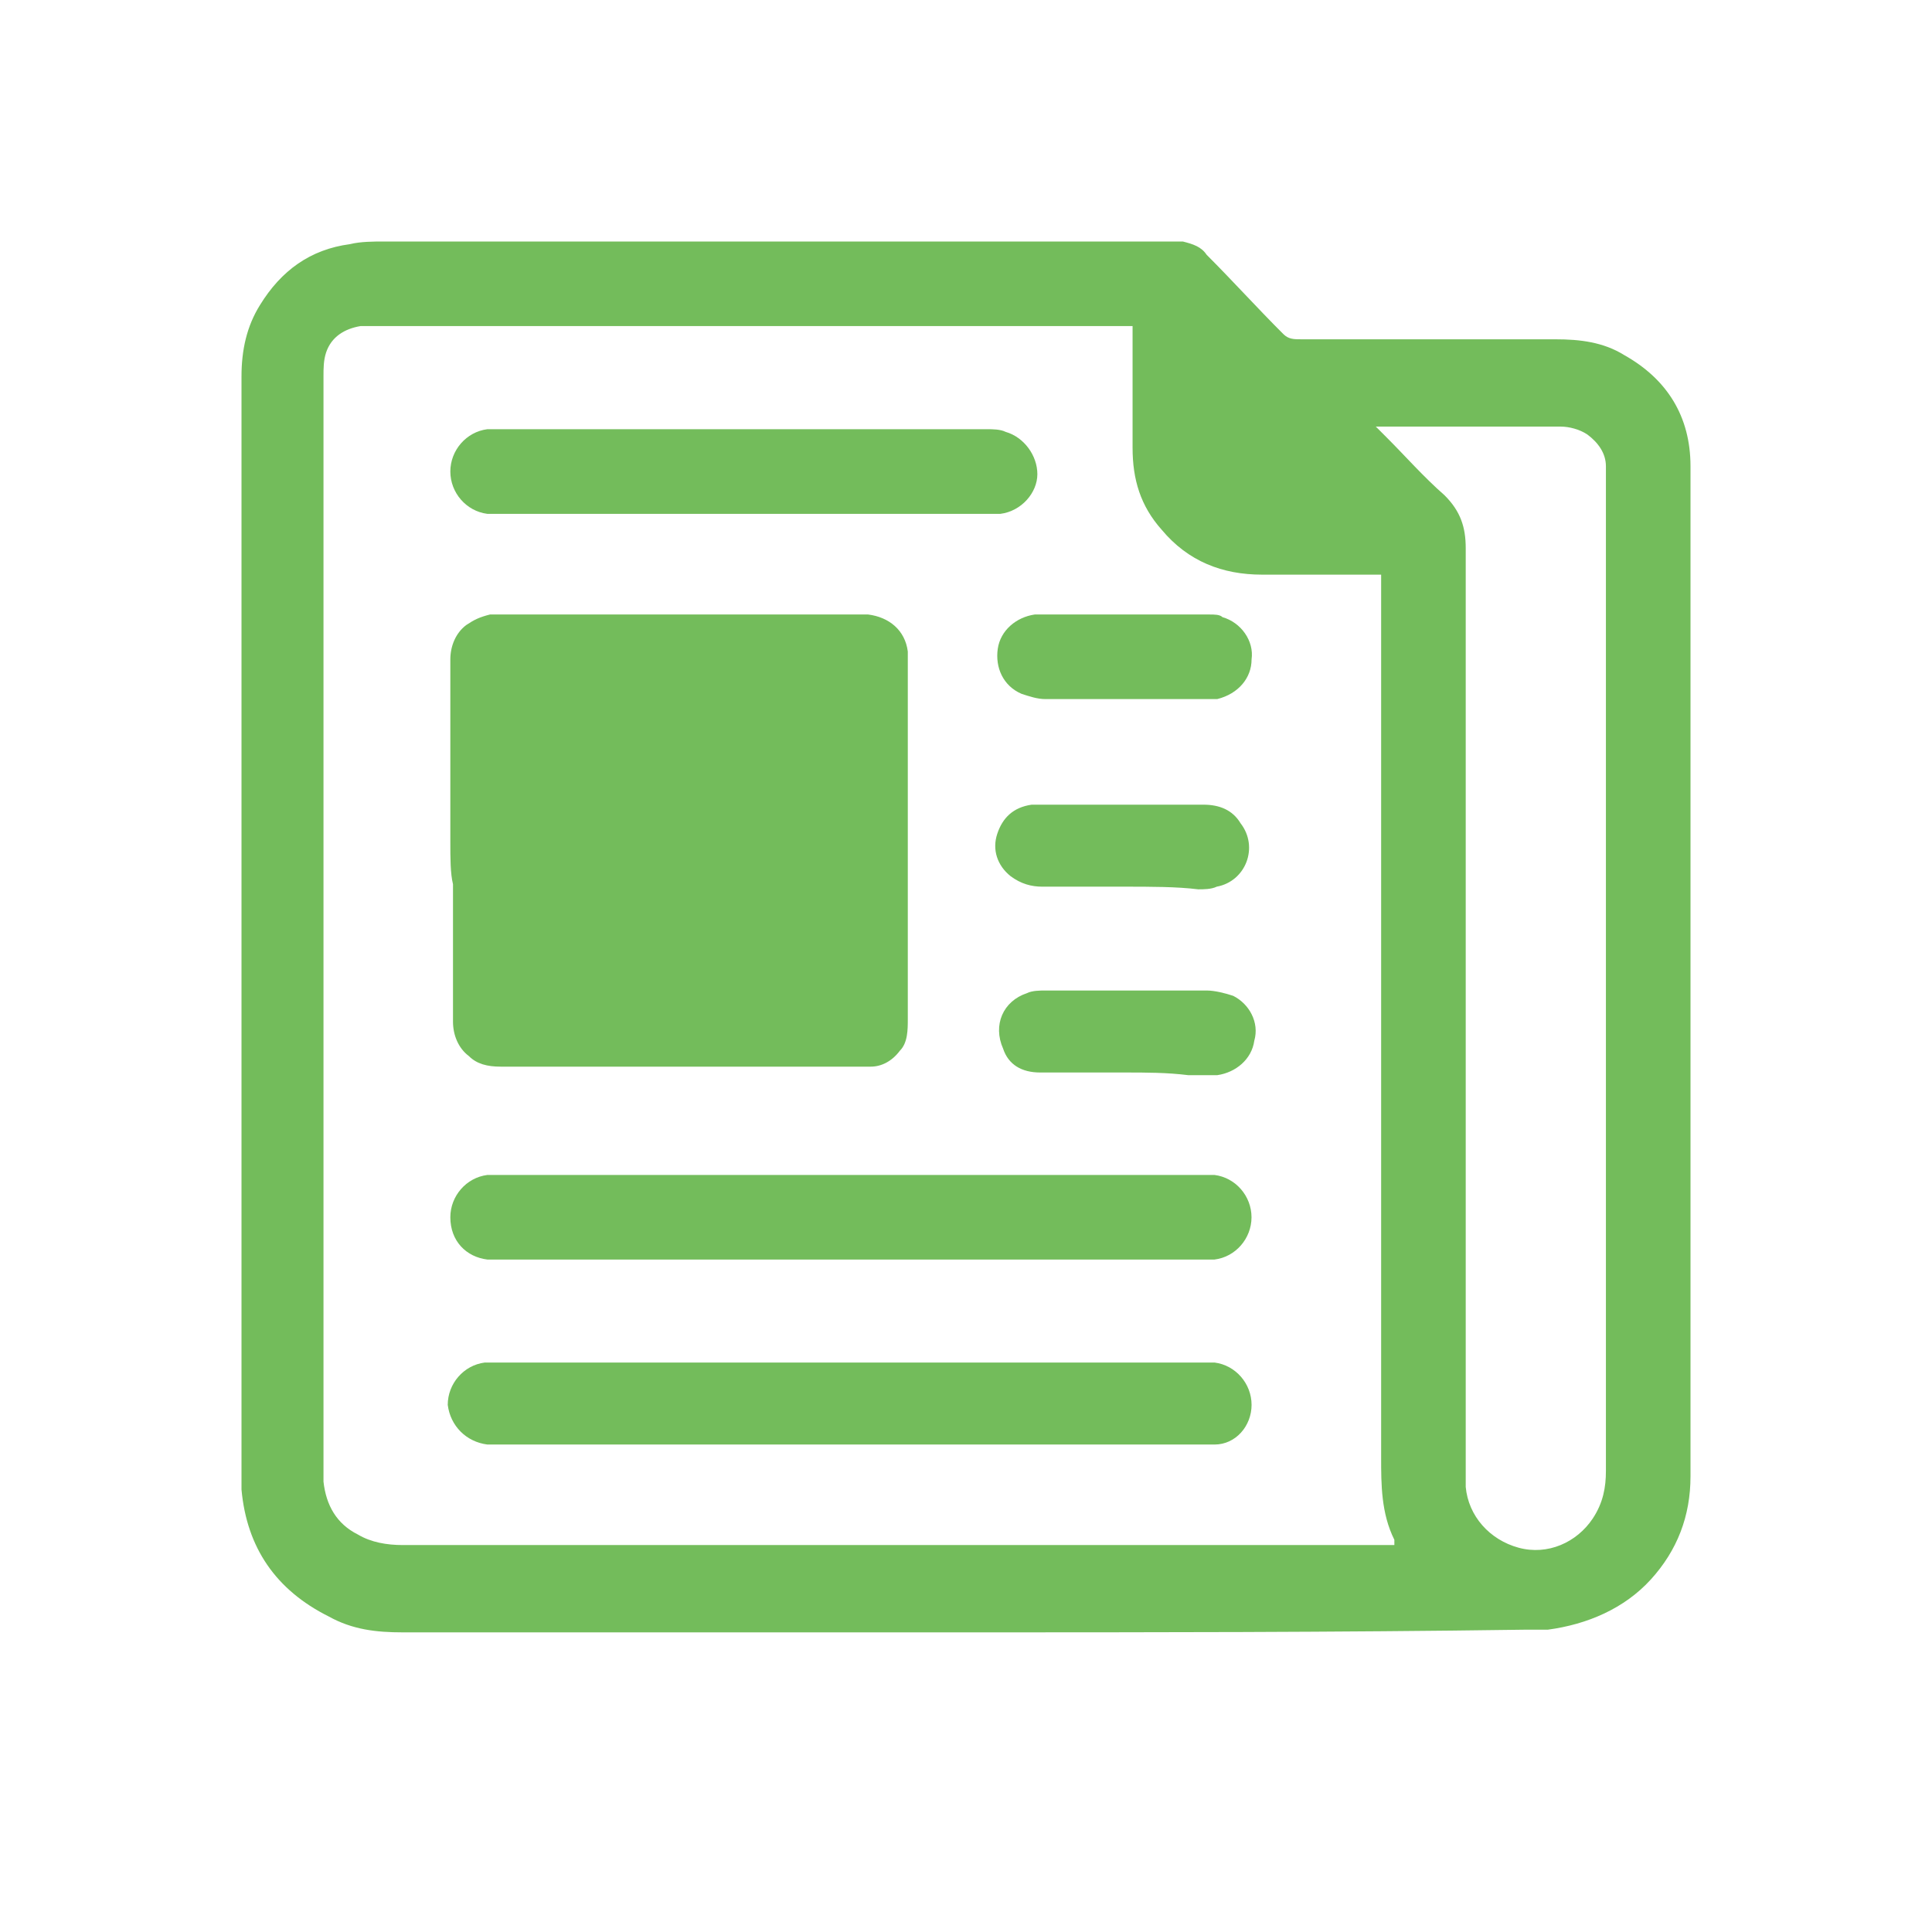
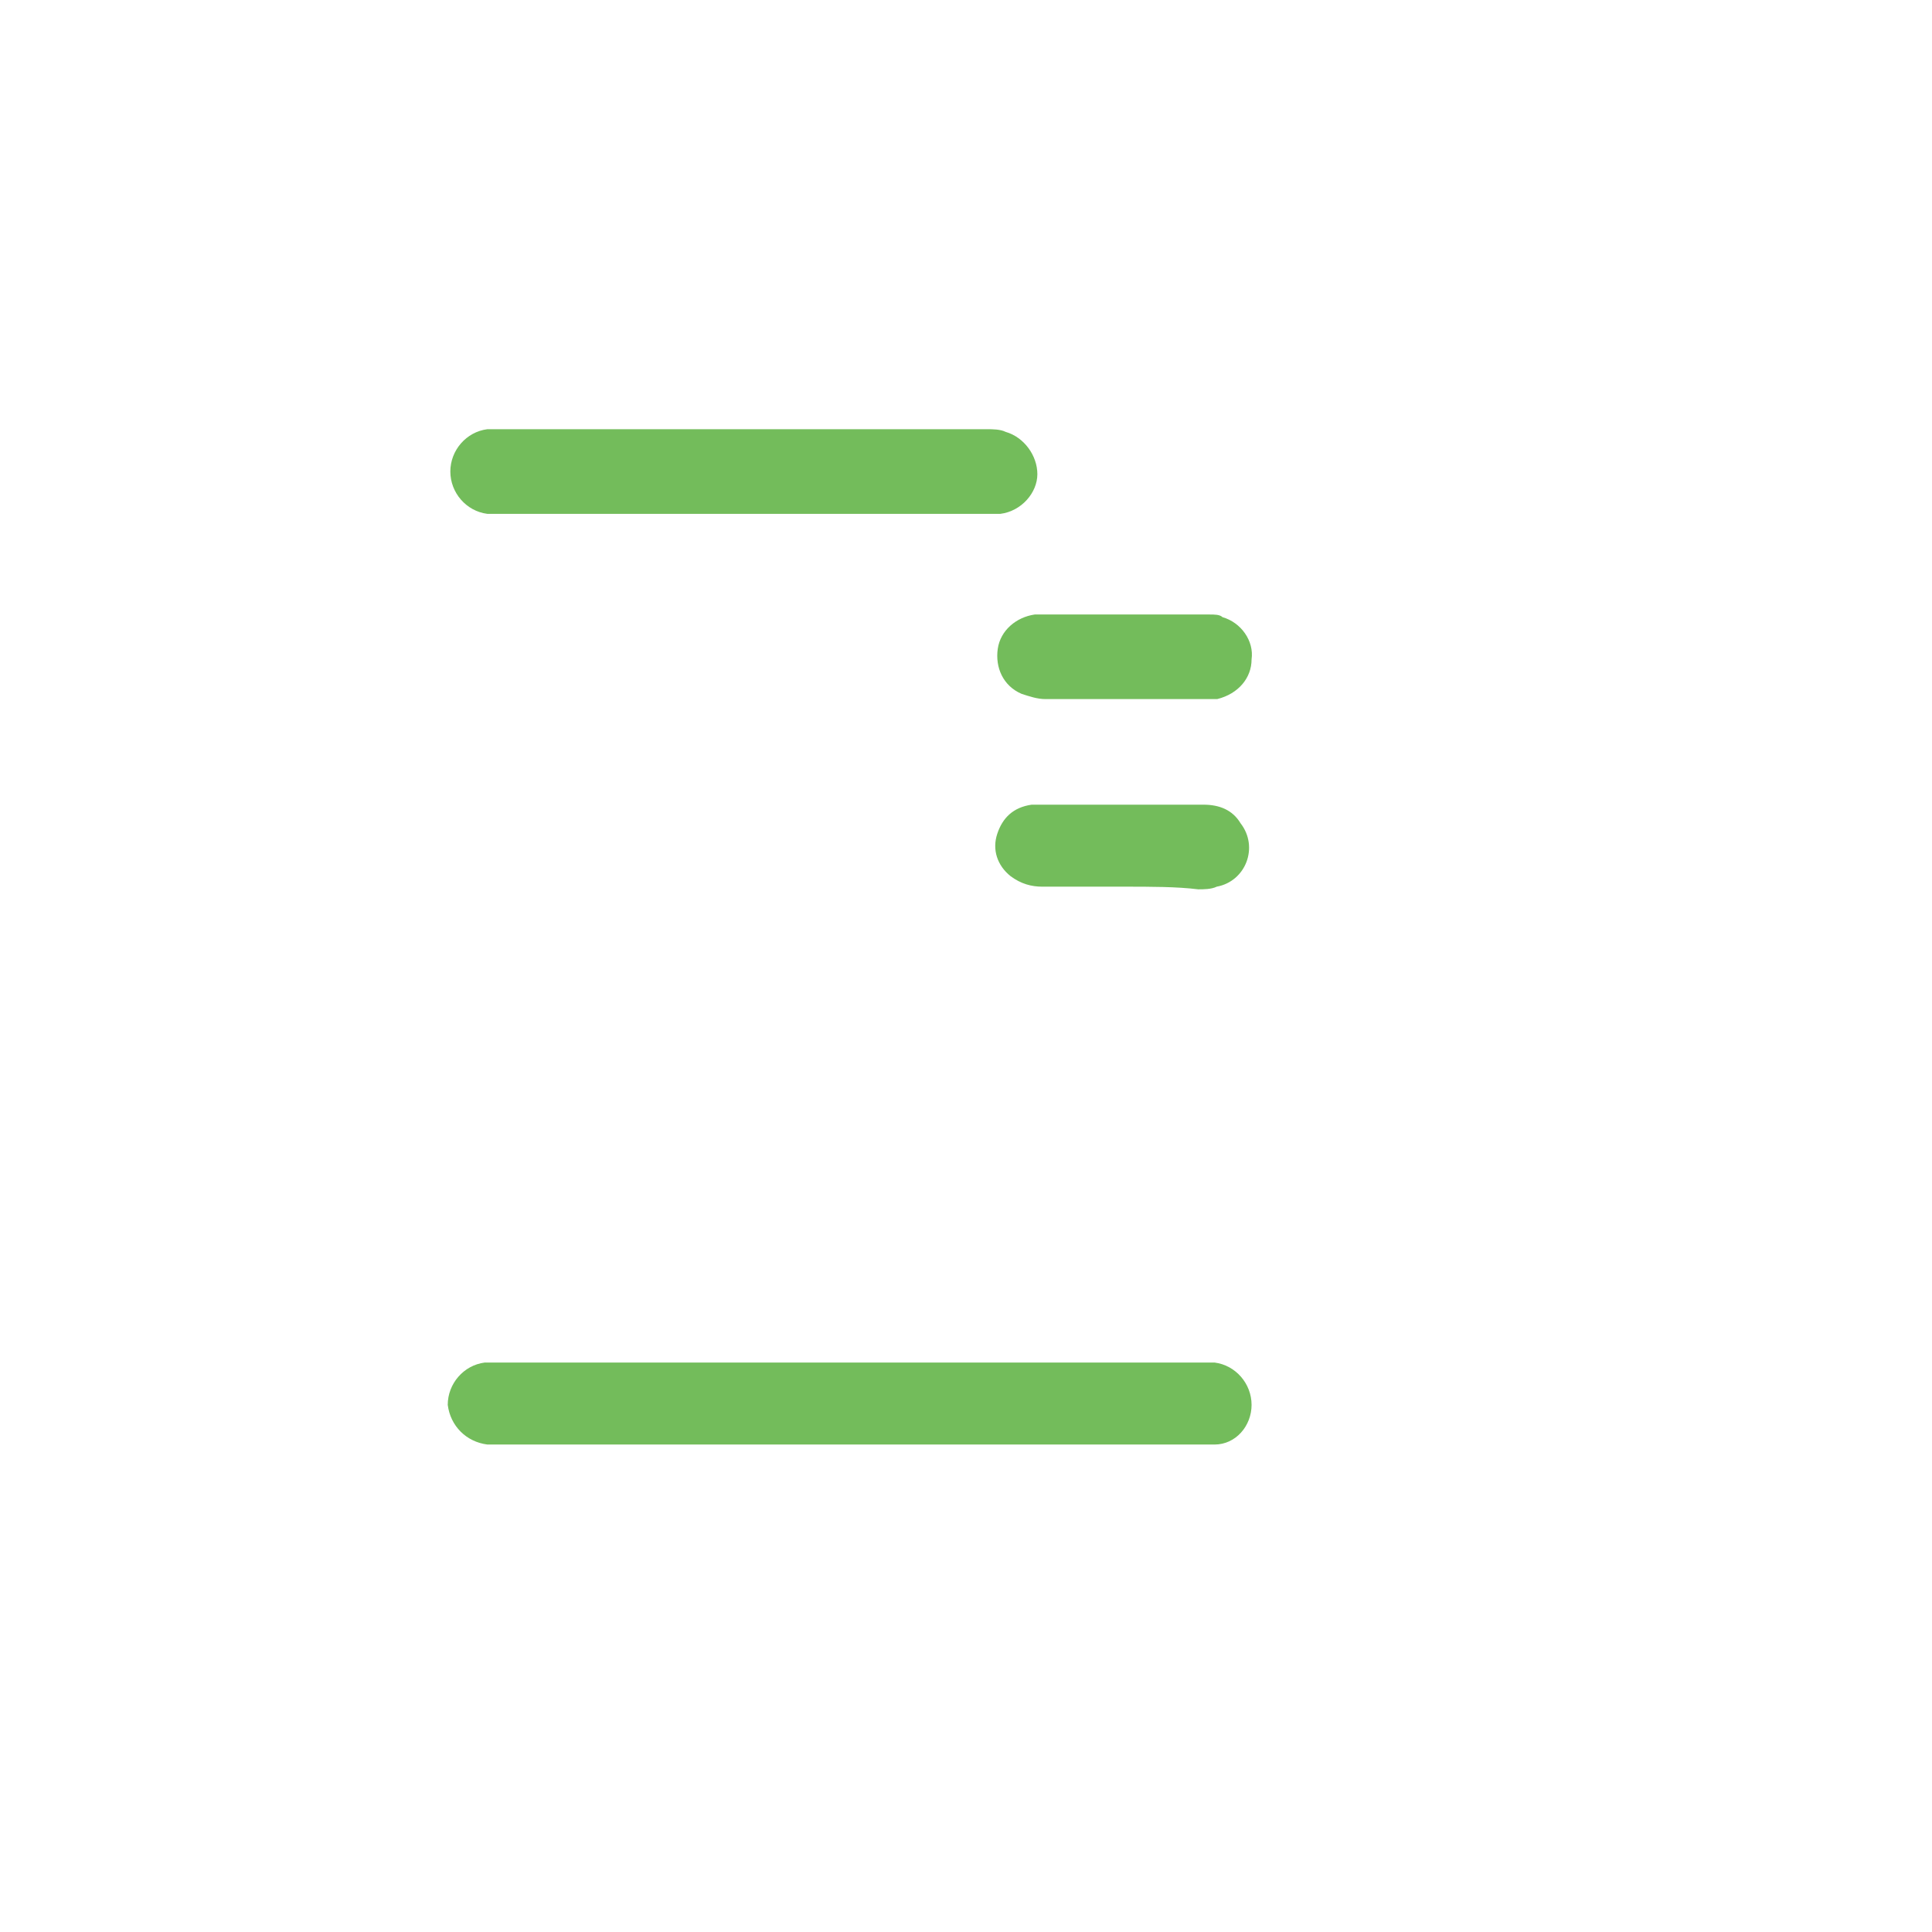
<svg xmlns="http://www.w3.org/2000/svg" width="32" height="32" viewBox="0 0 32 32" fill="none">
-   <path d="M15.956 27.037C12.847 27.037 9.781 27.037 6.672 27.037C6.234 27.037 5.839 26.993 5.445 26.774C4.569 26.336 4.088 25.635 4 24.672C4 24.54 4 24.453 4 24.321C4 18.277 4 12.277 4 6.234C4 5.796 4.088 5.401 4.307 5.051C4.657 4.482 5.139 4.131 5.796 4.044C5.971 4 6.19 4 6.365 4C10.657 4 14.949 4 19.285 4C19.372 4 19.504 4 19.591 4C19.766 4.044 19.898 4.088 19.985 4.219C20.423 4.657 20.817 5.095 21.256 5.533C21.343 5.62 21.431 5.62 21.562 5.62C22.963 5.62 24.365 5.62 25.766 5.62C26.161 5.62 26.555 5.664 26.905 5.883C27.606 6.277 28 6.891 28 7.723C28 12.628 28 17.533 28 22.438C28 23.095 28 23.796 28 24.453C28 25.11 27.781 25.679 27.343 26.161C26.905 26.642 26.292 26.905 25.635 26.993C25.504 26.993 25.372 26.993 25.241 26.993C22.131 27.037 19.022 27.037 15.956 27.037ZM18.759 5.401C18.672 5.401 18.584 5.401 18.496 5.401C14.38 5.401 10.307 5.401 6.19 5.401C6.102 5.401 6.015 5.401 5.971 5.401C5.708 5.445 5.489 5.577 5.401 5.839C5.358 5.971 5.358 6.102 5.358 6.234C5.358 12.234 5.358 18.277 5.358 24.277C5.358 24.365 5.358 24.453 5.358 24.54C5.401 24.934 5.577 25.241 5.927 25.416C6.146 25.547 6.409 25.591 6.672 25.591C10.876 25.591 15.124 25.591 19.328 25.591C20.511 25.591 21.65 25.591 22.832 25.591C22.92 25.591 23.007 25.591 23.095 25.591C23.095 25.547 23.095 25.504 23.095 25.504C22.876 25.066 22.876 24.584 22.876 24.146C22.876 19.372 22.876 14.555 22.876 9.781C22.876 9.693 22.876 9.606 22.876 9.518C22.788 9.518 22.701 9.518 22.613 9.518C22.044 9.518 21.474 9.518 20.905 9.518C20.248 9.518 19.679 9.299 19.241 8.774C18.89 8.38 18.759 7.942 18.759 7.416C18.759 6.847 18.759 6.234 18.759 5.664C18.759 5.577 18.759 5.489 18.759 5.401ZM22.788 7.066C22.876 7.153 22.92 7.197 22.963 7.241C23.27 7.547 23.577 7.898 23.927 8.204C24.19 8.467 24.277 8.73 24.277 9.08C24.277 14.117 24.277 19.197 24.277 24.234C24.277 24.365 24.277 24.496 24.277 24.628C24.321 25.11 24.672 25.504 25.153 25.635C25.635 25.766 26.117 25.547 26.38 25.153C26.555 24.89 26.599 24.628 26.599 24.365C26.599 18.89 26.599 13.372 26.599 7.898C26.599 7.854 26.599 7.766 26.599 7.723C26.599 7.504 26.467 7.328 26.292 7.197C26.161 7.109 25.985 7.066 25.854 7.066C24.89 7.066 23.927 7.066 22.963 7.066C22.92 7.066 22.876 7.066 22.788 7.066Z" fill="#73BC5B" />
-   <path d="M7.459 13.944C7.459 12.937 7.459 11.93 7.459 10.922C7.459 10.703 7.547 10.484 7.722 10.353C7.853 10.265 7.941 10.222 8.116 10.178C8.204 10.178 8.247 10.178 8.335 10.178C10.306 10.178 12.233 10.178 14.204 10.178C14.247 10.178 14.335 10.178 14.379 10.178C14.729 10.222 14.992 10.441 15.036 10.791C15.036 10.835 15.036 10.922 15.036 10.966C15.036 12.937 15.036 14.908 15.036 16.878C15.036 17.054 15.036 17.273 14.904 17.404C14.773 17.579 14.598 17.667 14.422 17.667C14.379 17.667 14.291 17.667 14.247 17.667C12.277 17.667 10.262 17.667 8.291 17.667C8.072 17.667 7.897 17.623 7.766 17.492C7.59 17.36 7.503 17.141 7.503 16.922C7.503 16.178 7.503 15.389 7.503 14.645C7.459 14.47 7.459 14.207 7.459 13.944Z" fill="#73BC5B" />
-   <path d="M14.116 20.862C12.189 20.862 10.262 20.862 8.335 20.862C8.247 20.862 8.16 20.862 8.072 20.862C7.722 20.819 7.459 20.556 7.459 20.162C7.459 19.811 7.722 19.505 8.072 19.461C8.16 19.461 8.204 19.461 8.291 19.461C12.145 19.461 16.043 19.461 19.897 19.461C19.985 19.461 20.072 19.461 20.116 19.461C20.466 19.505 20.729 19.811 20.729 20.162C20.729 20.512 20.466 20.819 20.116 20.862C20.028 20.862 19.941 20.862 19.853 20.862C17.926 20.862 16.043 20.862 14.116 20.862Z" fill="#73BC5B" />
  <path d="M14.117 23.926C12.19 23.926 10.263 23.926 8.336 23.926C8.248 23.926 8.161 23.926 8.073 23.926C7.723 23.882 7.46 23.619 7.416 23.269C7.416 22.919 7.679 22.612 8.029 22.568C8.117 22.568 8.161 22.568 8.248 22.568C12.102 22.568 16 22.568 19.854 22.568C19.942 22.568 20.029 22.568 20.117 22.568C20.467 22.612 20.73 22.919 20.73 23.269C20.73 23.619 20.467 23.926 20.117 23.926C20.029 23.926 19.942 23.926 19.854 23.926C17.971 23.926 16.044 23.926 14.117 23.926Z" fill="#73BC5B" />
  <path d="M12.32 7.109C13.678 7.109 15.036 7.109 16.349 7.109C16.437 7.109 16.569 7.109 16.656 7.153C16.963 7.241 17.182 7.547 17.182 7.854C17.182 8.16 16.919 8.467 16.569 8.511C16.481 8.511 16.437 8.511 16.349 8.511C13.678 8.511 10.963 8.511 8.291 8.511C8.204 8.511 8.116 8.511 8.072 8.511C7.722 8.467 7.459 8.16 7.459 7.81C7.459 7.46 7.722 7.153 8.072 7.109C8.16 7.109 8.247 7.109 8.335 7.109C9.649 7.109 11.006 7.109 12.32 7.109Z" fill="#73BC5B" />
  <path d="M18.628 11.579C18.19 11.579 17.752 11.579 17.314 11.579C17.183 11.579 17.051 11.535 16.92 11.492C16.613 11.36 16.482 11.054 16.526 10.747C16.57 10.441 16.832 10.222 17.139 10.178C17.183 10.178 17.227 10.178 17.227 10.178C18.146 10.178 19.11 10.178 20.029 10.178C20.117 10.178 20.205 10.178 20.248 10.222C20.555 10.309 20.774 10.616 20.73 10.922C20.73 11.229 20.511 11.492 20.161 11.579C20.073 11.579 19.986 11.579 19.898 11.579C19.504 11.579 19.066 11.579 18.628 11.579Z" fill="#73BC5B" />
-   <path d="M18.629 17.764C18.148 17.764 17.71 17.764 17.228 17.764C16.921 17.764 16.702 17.633 16.615 17.37C16.44 16.976 16.615 16.581 17.009 16.45C17.096 16.406 17.228 16.406 17.316 16.406C18.191 16.406 19.067 16.406 19.987 16.406C20.118 16.406 20.294 16.45 20.425 16.494C20.688 16.625 20.863 16.932 20.775 17.238C20.732 17.545 20.469 17.764 20.162 17.808C19.987 17.808 19.812 17.808 19.68 17.808C19.33 17.764 18.98 17.764 18.629 17.764Z" fill="#73BC5B" />
  <path d="M18.62 14.686C18.182 14.686 17.744 14.686 17.262 14.686C17.087 14.686 16.912 14.642 16.737 14.511C16.518 14.335 16.43 14.073 16.518 13.81C16.605 13.547 16.781 13.372 17.087 13.328C17.131 13.328 17.175 13.328 17.219 13.328C18.138 13.328 19.058 13.328 19.934 13.328C20.197 13.328 20.416 13.416 20.547 13.635C20.854 14.029 20.635 14.598 20.153 14.686C20.065 14.73 19.934 14.73 19.846 14.73C19.496 14.686 19.058 14.686 18.62 14.686Z" fill="#73BC5B" />
</svg>